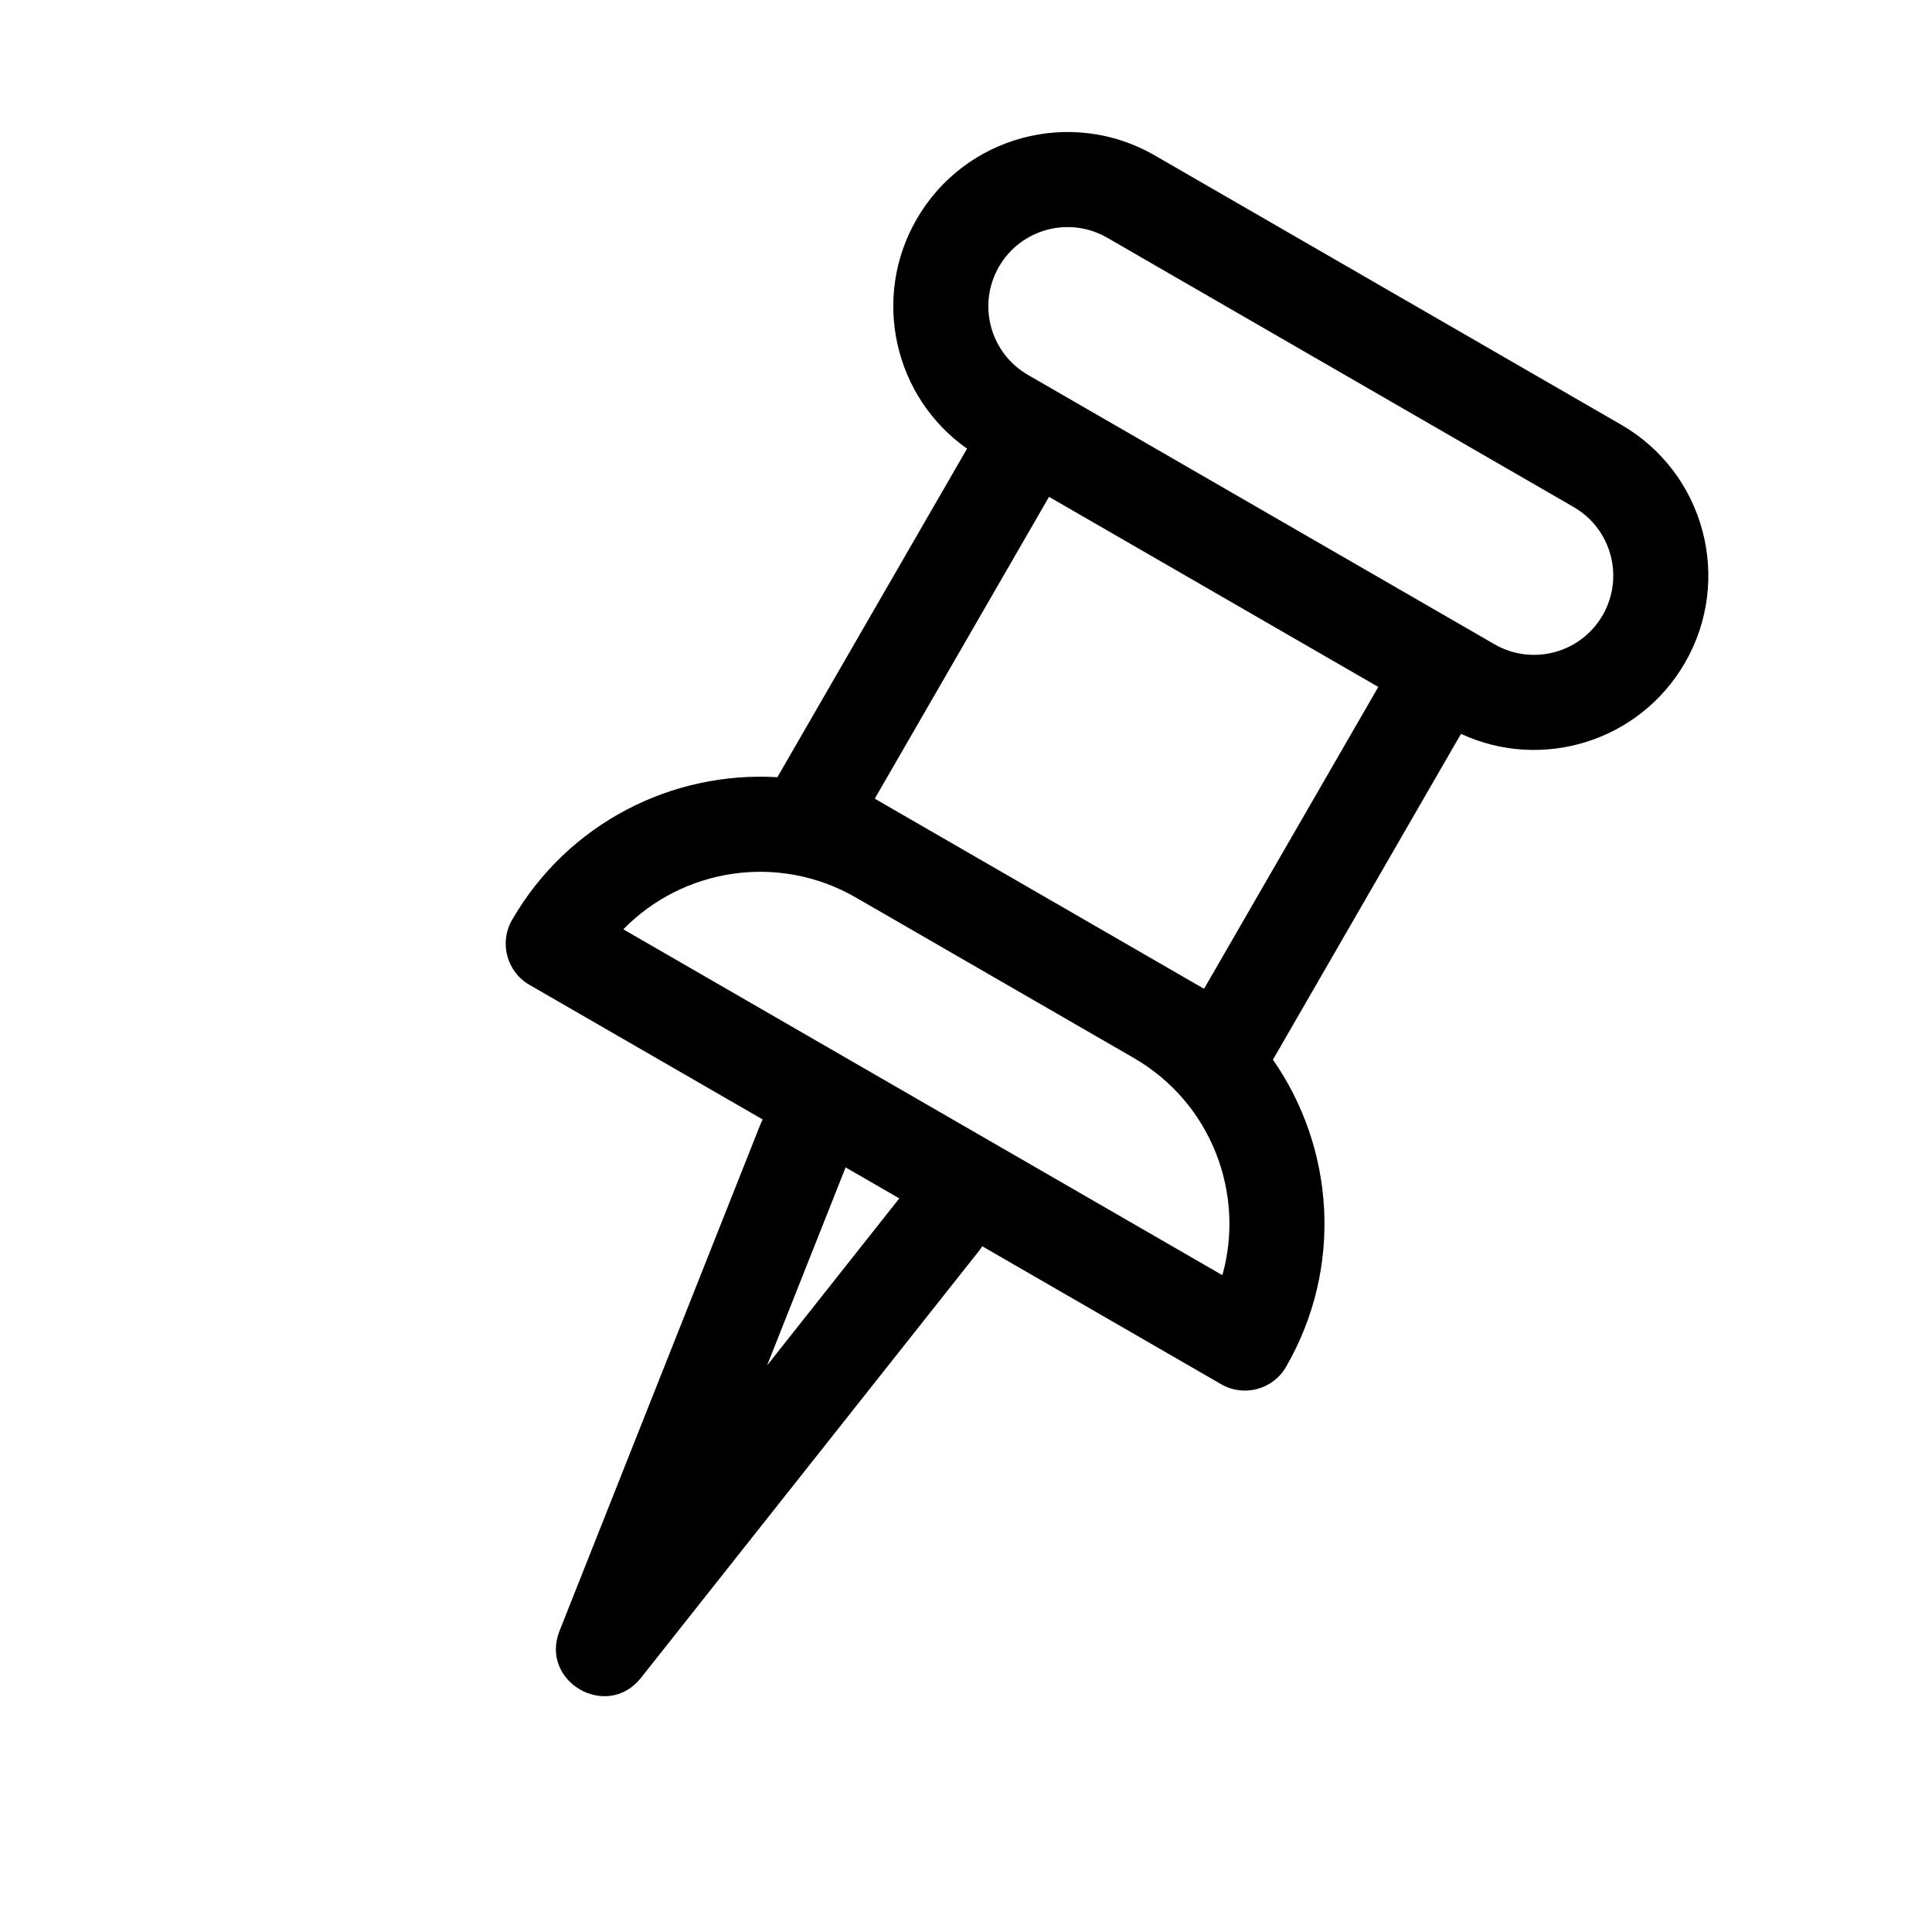
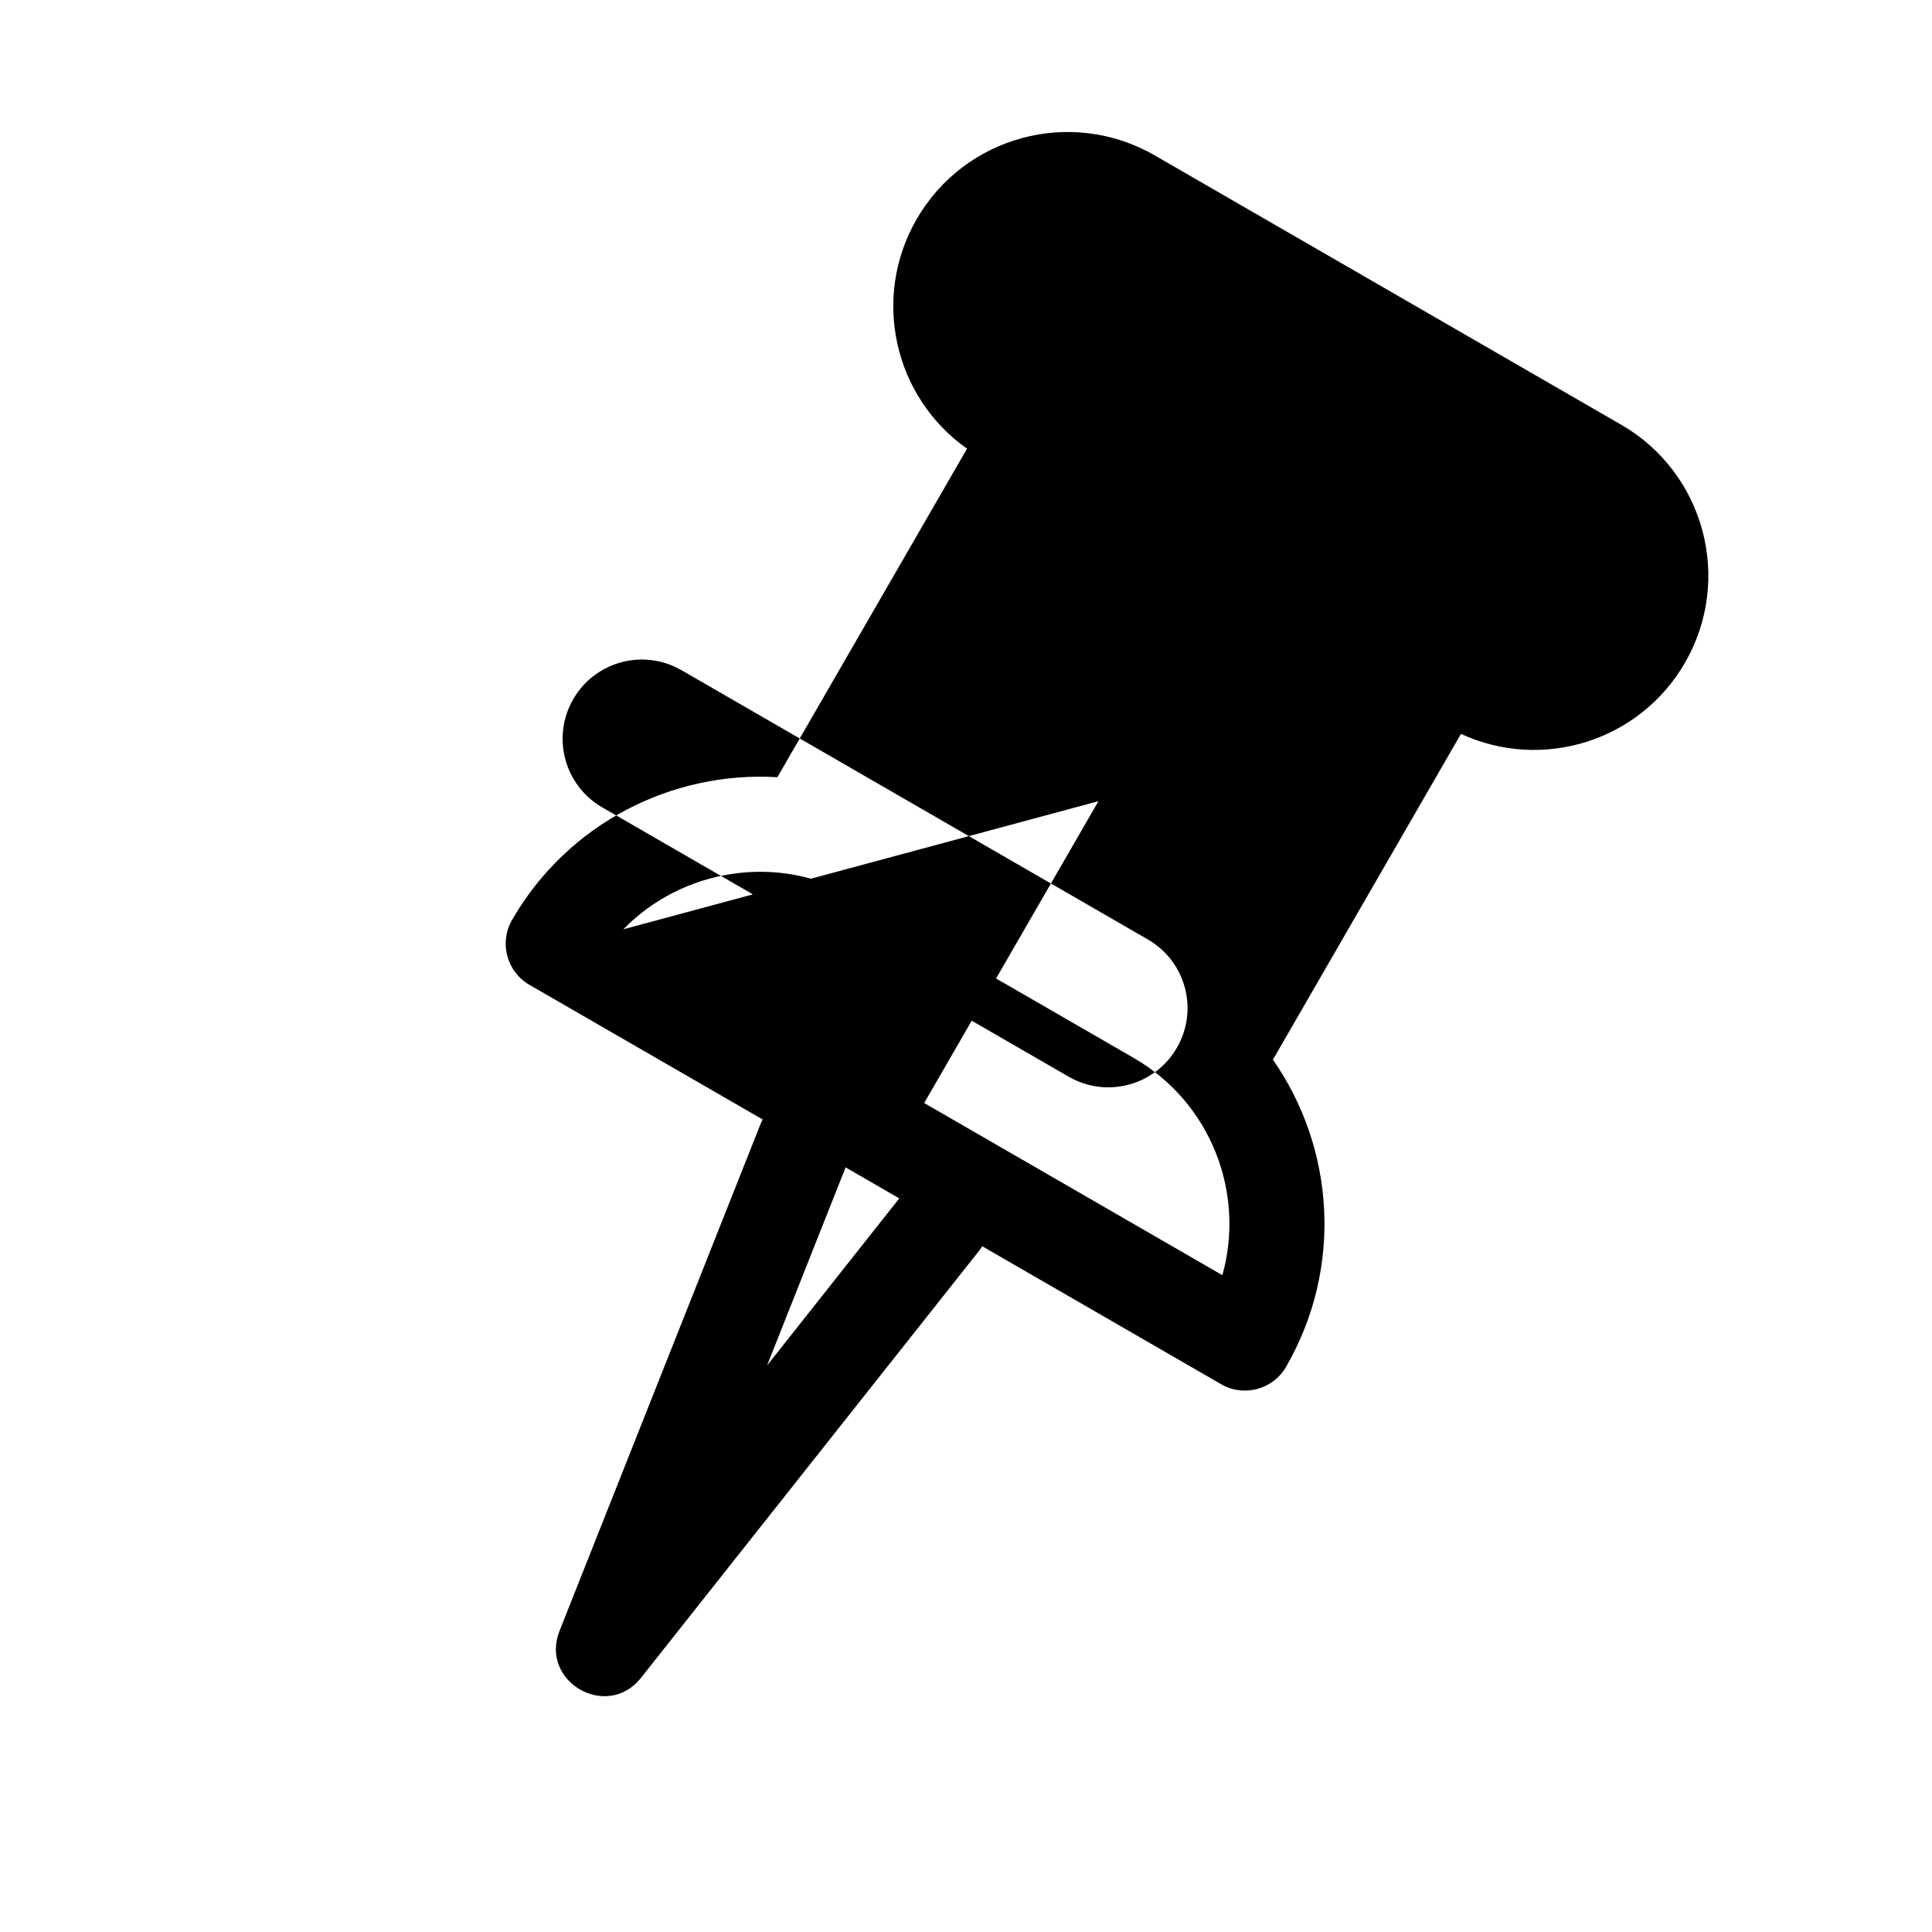
<svg xmlns="http://www.w3.org/2000/svg" fill="#000000" width="800px" height="800px" version="1.1" viewBox="144 144 512 512">
-   <path d="m450.01 185.18 123.62 71.375c22.09 12.754 29.656 40.996 16.906 63.086-12.047 20.863-37.914 28.773-59.359 18.84l-49.836 86.344c16.312 23.398 18.688 55.062 3.481 81.398-3.477 6.023-11.18 8.09-17.207 4.609l-63.316-36.562c-0.262 0.43-0.555 0.844-0.871 1.25l-89.555 113.12c-9 11.371-26.93 1.02-21.582-12.461l53.191-134.12c0.191-0.48 0.406-0.941 0.648-1.383l-61.816-35.68c-6.027-3.481-8.09-11.184-4.613-17.207 14.863-25.742 42.531-39.484 70.316-37.824l50.262-87.066c-19.32-13.609-25.398-39.961-13.355-60.82 12.754-22.09 40.996-29.656 63.086-16.906zm-81.914 268.19-20.812 52.488 35.035-44.273zm-58.914-63.094 158.76 91.66c6.09-21.73-2.969-45.641-23.363-57.496l-73.797-42.605c-20.484-11.824-45.793-7.734-61.598 8.441zm112.82-114.61-46.18 79.988 7.523 4.348c0.012 0.004 0.02 0.008 0.027 0.016l73.664 42.531 0.336 0.195 5.711 3.293 46.18-79.992zm-13.266-60.988c-5.797 10.039-2.359 22.879 7.684 28.676l123.62 71.375c10.039 5.797 22.879 2.356 28.676-7.684 5.797-10.043 2.356-22.879-7.684-28.676l-123.62-71.375c-10.043-5.797-22.879-2.356-28.676 7.684z" />
+   <path d="m450.01 185.18 123.62 71.375c22.09 12.754 29.656 40.996 16.906 63.086-12.047 20.863-37.914 28.773-59.359 18.84l-49.836 86.344c16.312 23.398 18.688 55.062 3.481 81.398-3.477 6.023-11.18 8.09-17.207 4.609l-63.316-36.562c-0.262 0.43-0.555 0.844-0.871 1.25l-89.555 113.12c-9 11.371-26.93 1.02-21.582-12.461l53.191-134.12c0.191-0.48 0.406-0.941 0.648-1.383l-61.816-35.68c-6.027-3.481-8.09-11.184-4.613-17.207 14.863-25.742 42.531-39.484 70.316-37.824l50.262-87.066c-19.32-13.609-25.398-39.961-13.355-60.82 12.754-22.09 40.996-29.656 63.086-16.906zm-81.914 268.19-20.812 52.488 35.035-44.273zm-58.914-63.094 158.76 91.66c6.09-21.73-2.969-45.641-23.363-57.496l-73.797-42.605c-20.484-11.824-45.793-7.734-61.598 8.441zc0.012 0.004 0.02 0.008 0.027 0.016l73.664 42.531 0.336 0.195 5.711 3.293 46.18-79.992zm-13.266-60.988c-5.797 10.039-2.359 22.879 7.684 28.676l123.62 71.375c10.039 5.797 22.879 2.356 28.676-7.684 5.797-10.043 2.356-22.879-7.684-28.676l-123.62-71.375c-10.043-5.797-22.879-2.356-28.676 7.684z" />
</svg>